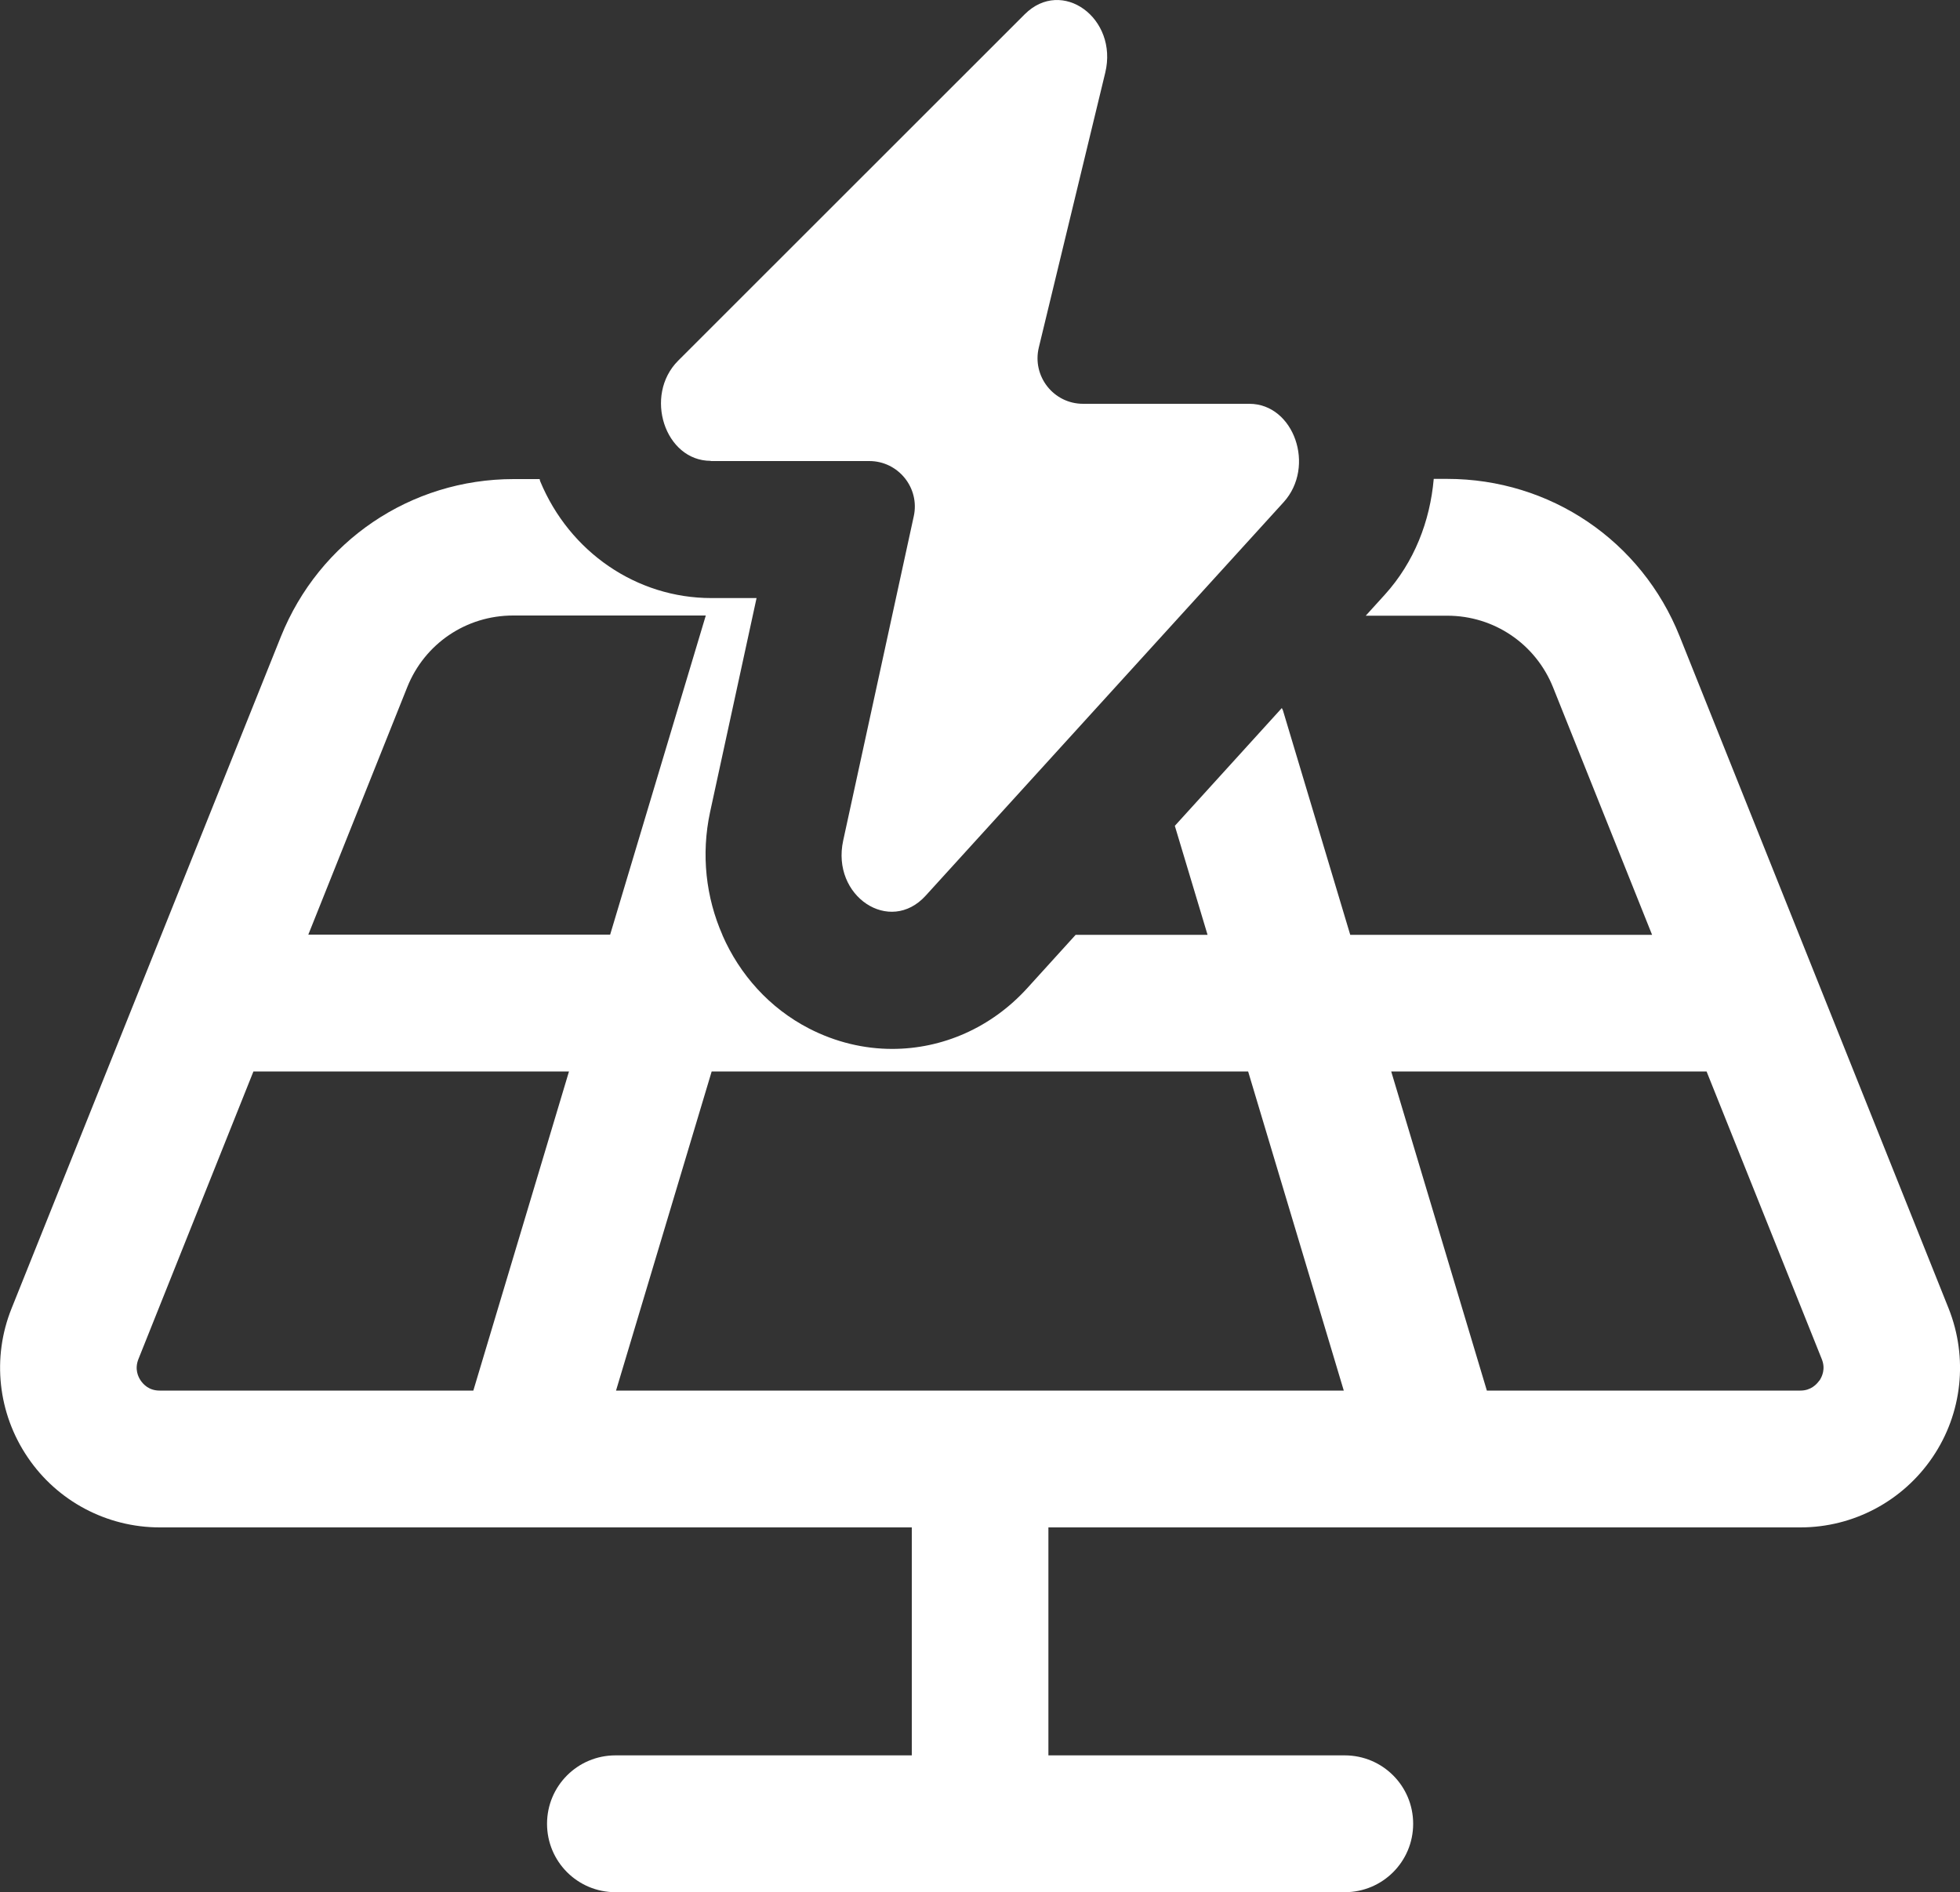
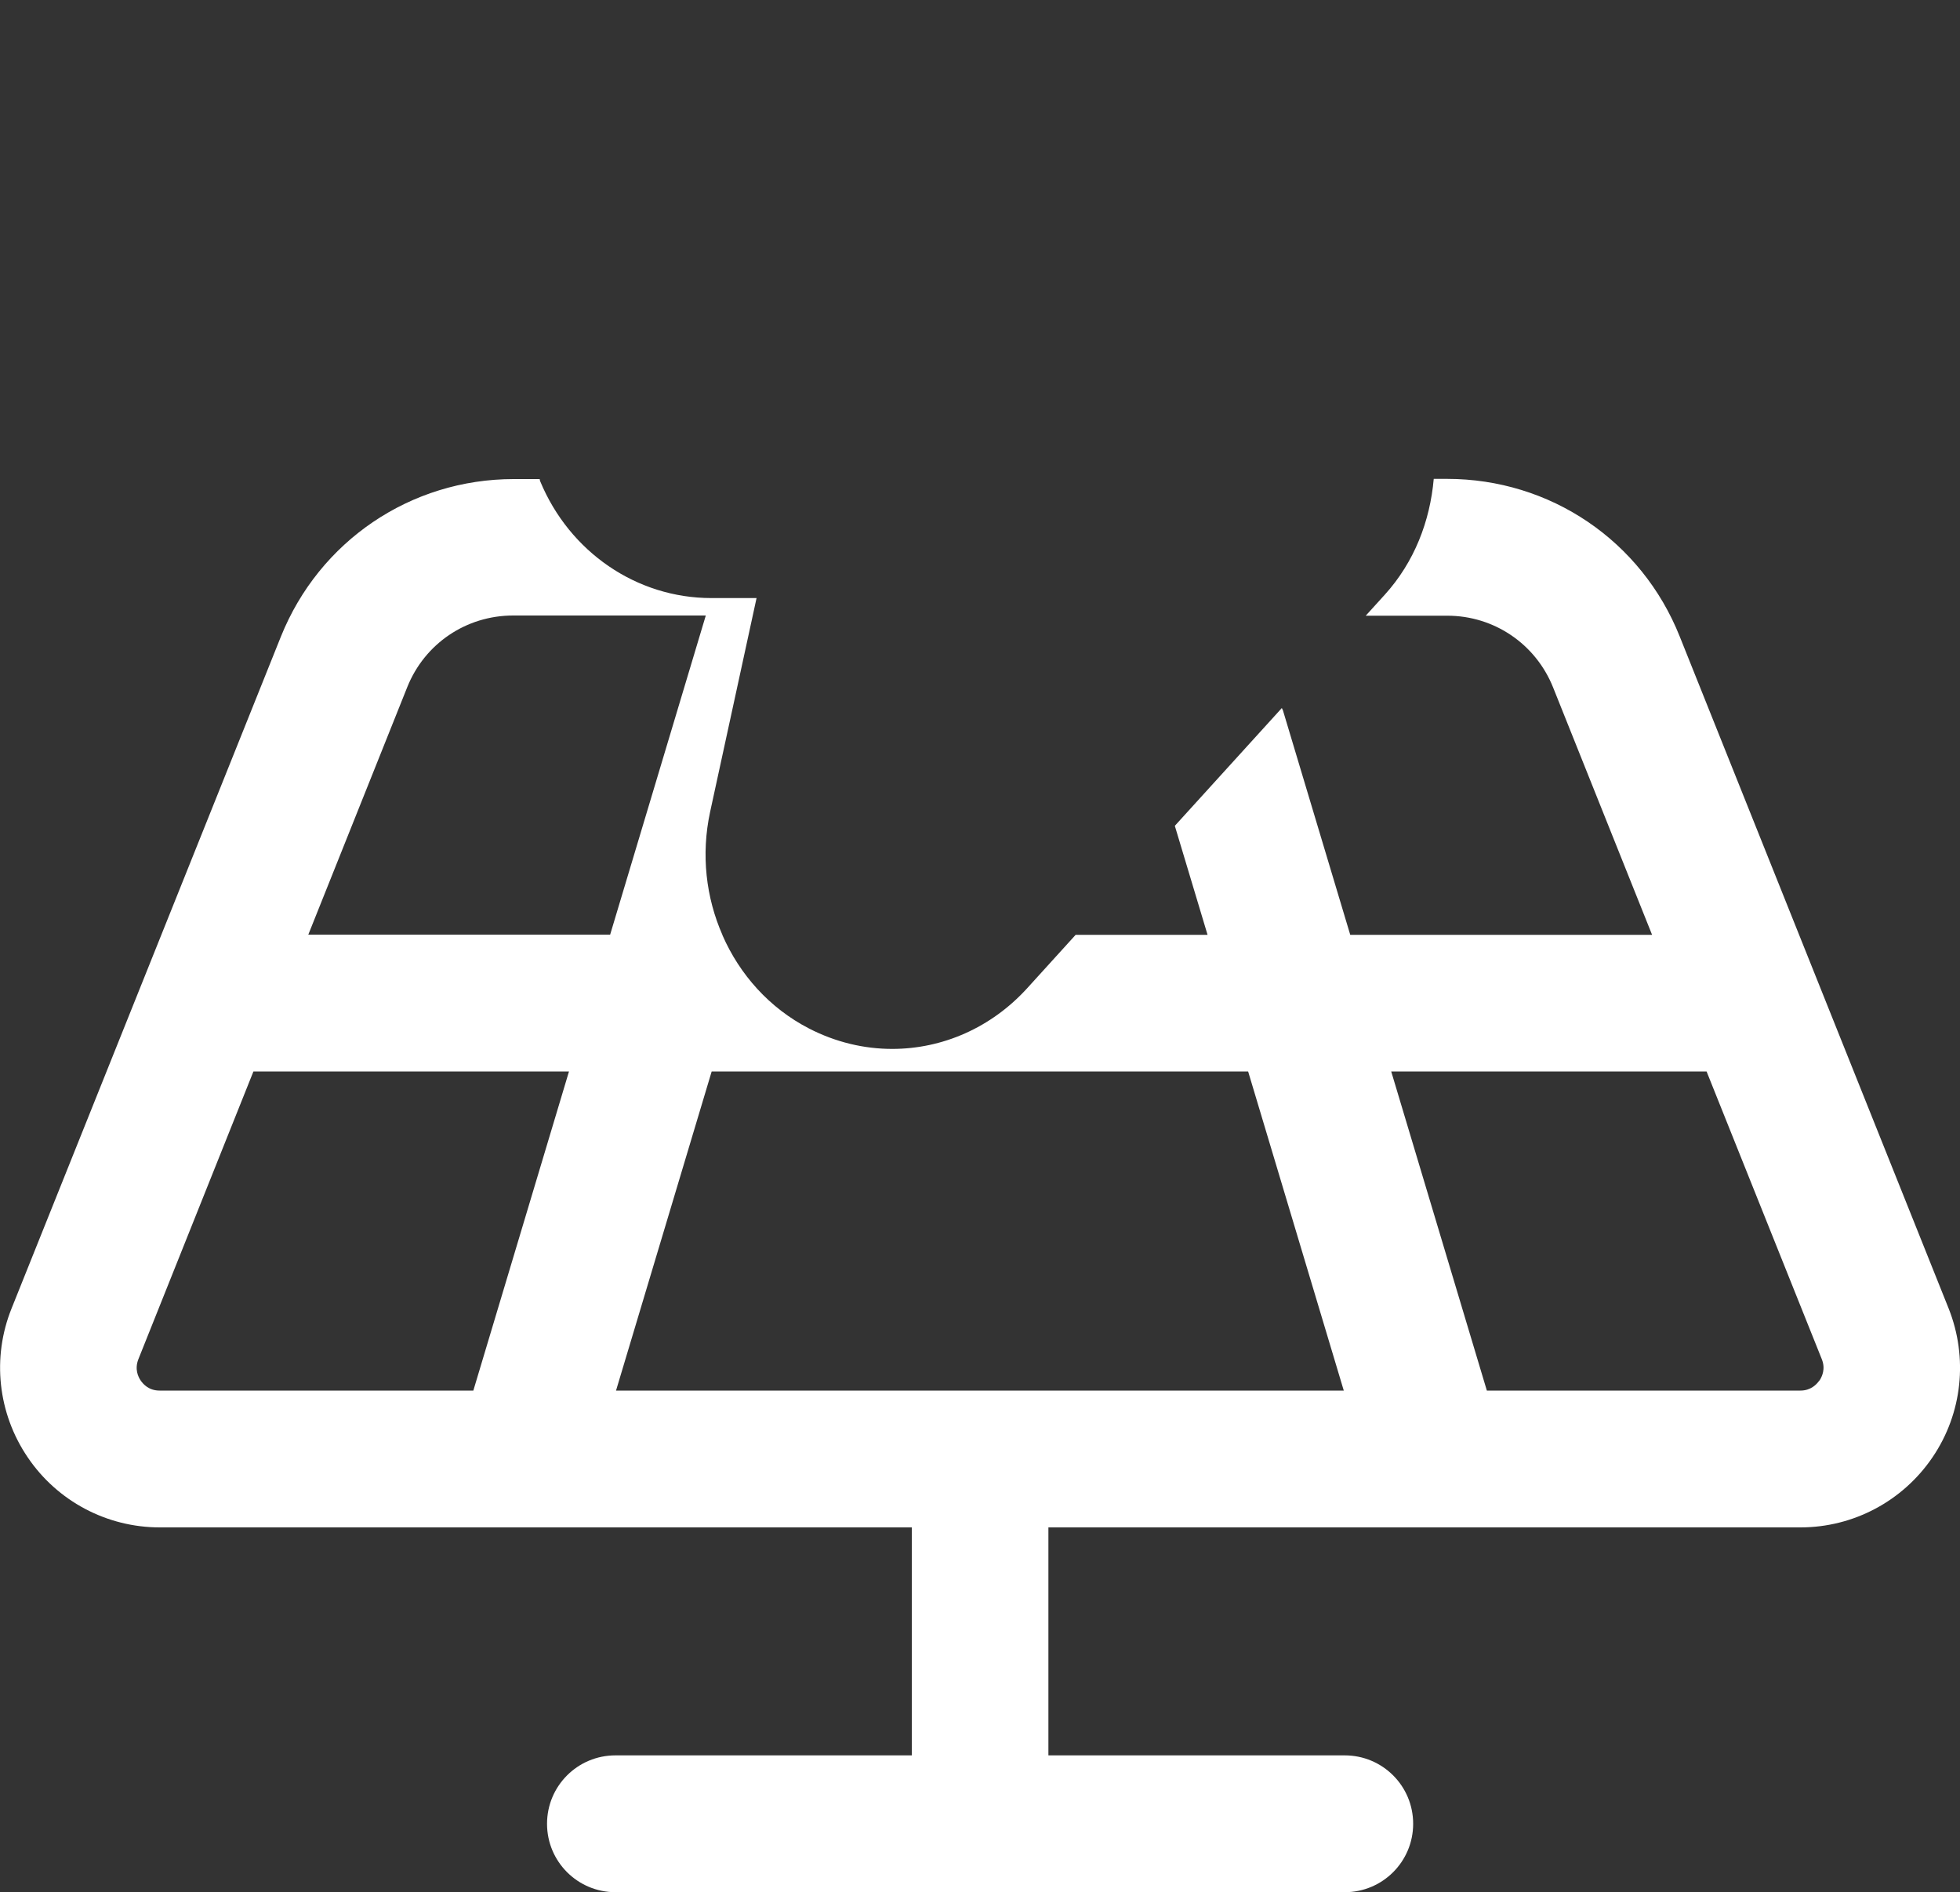
<svg xmlns="http://www.w3.org/2000/svg" id="Layer_1" viewBox="0 0 100 96.52">
  <rect x="0" y="0" width="100" height="96.52" fill="#333333" stroke="none" />
-   <path d="m36.26,23.52h8.09c1.48,0,2.59,1.37,2.27,2.82l-3.6,16.54c-.62,2.84,2.38,4.83,4.21,2.81l18.26-20.07c1.65-1.82.53-5.02-1.75-5.02h-8.48c-1.51,0-2.61-1.41-2.26-2.87l3.39-14.02c.67-2.78-2.21-4.88-4.11-2.98l-17.68,17.67c-1.77,1.77-.68,5.11,1.66,5.11Z" fill="#fff" stroke-width="0" />
  <path d="m99.42,66.75l-13.72-34.28c-1.95-4.89-6.61-8.04-11.87-8.04h-.68c-.19,2.16-.99,4.24-2.49,5.9l-.98,1.08h4.16c2.39,0,4.51,1.44,5.4,3.66l5.05,12.62h-15.4l-3.44-11.47s-.04-.06-.05-.1l-5.46,6.01,1.67,5.56h-6.73l-2.46,2.71c-1.85,2.04-4.35,3.11-6.9,3.11-1.43,0-2.88-.34-4.24-1.04-2.02-1.04-3.54-2.75-4.42-4.76,0,0,0,0,0-.01-.84-1.91-1.1-4.1-.63-6.28l2.37-10.91h-2.31c-3.8,0-7.23-2.34-8.73-5.96-.02-.04-.01-.08-.03-.11h-1.32c-5.26,0-9.92,3.16-11.88,8.04L.59,66.75c-1.01,2.51-.7,5.35.82,7.59,1.51,2.24,4.04,3.58,6.74,3.58h38.37v11.63h-15.12c-1.93,0-3.49,1.56-3.49,3.49s1.56,3.49,3.49,3.49h37.21c1.93,0,3.49-1.56,3.49-3.49s-1.56-3.49-3.49-3.49h-15.12v-11.63h38.37c2.7,0,5.22-1.34,6.74-3.58s1.82-5.07.82-7.59Zm-75.27,4.19H8.14c-.54,0-.83-.32-.96-.51s-.32-.58-.12-1.09l5.87-14.68h16.1l-4.88,16.28Zm-8.42-23.26l5.05-12.63c.89-2.22,3.01-3.65,5.4-3.65h9.83l-4.88,16.28h-15.4Zm15.7,23.26l4.88-16.28h27.37l4.88,16.28H31.43Zm61.39-.51c-.13.19-.43.51-.96.51h-16l-4.88-16.28h16.09l5.88,14.68c.2.5.01.89-.12,1.09Z" fill="#fff" stroke-width="0" />
</svg>